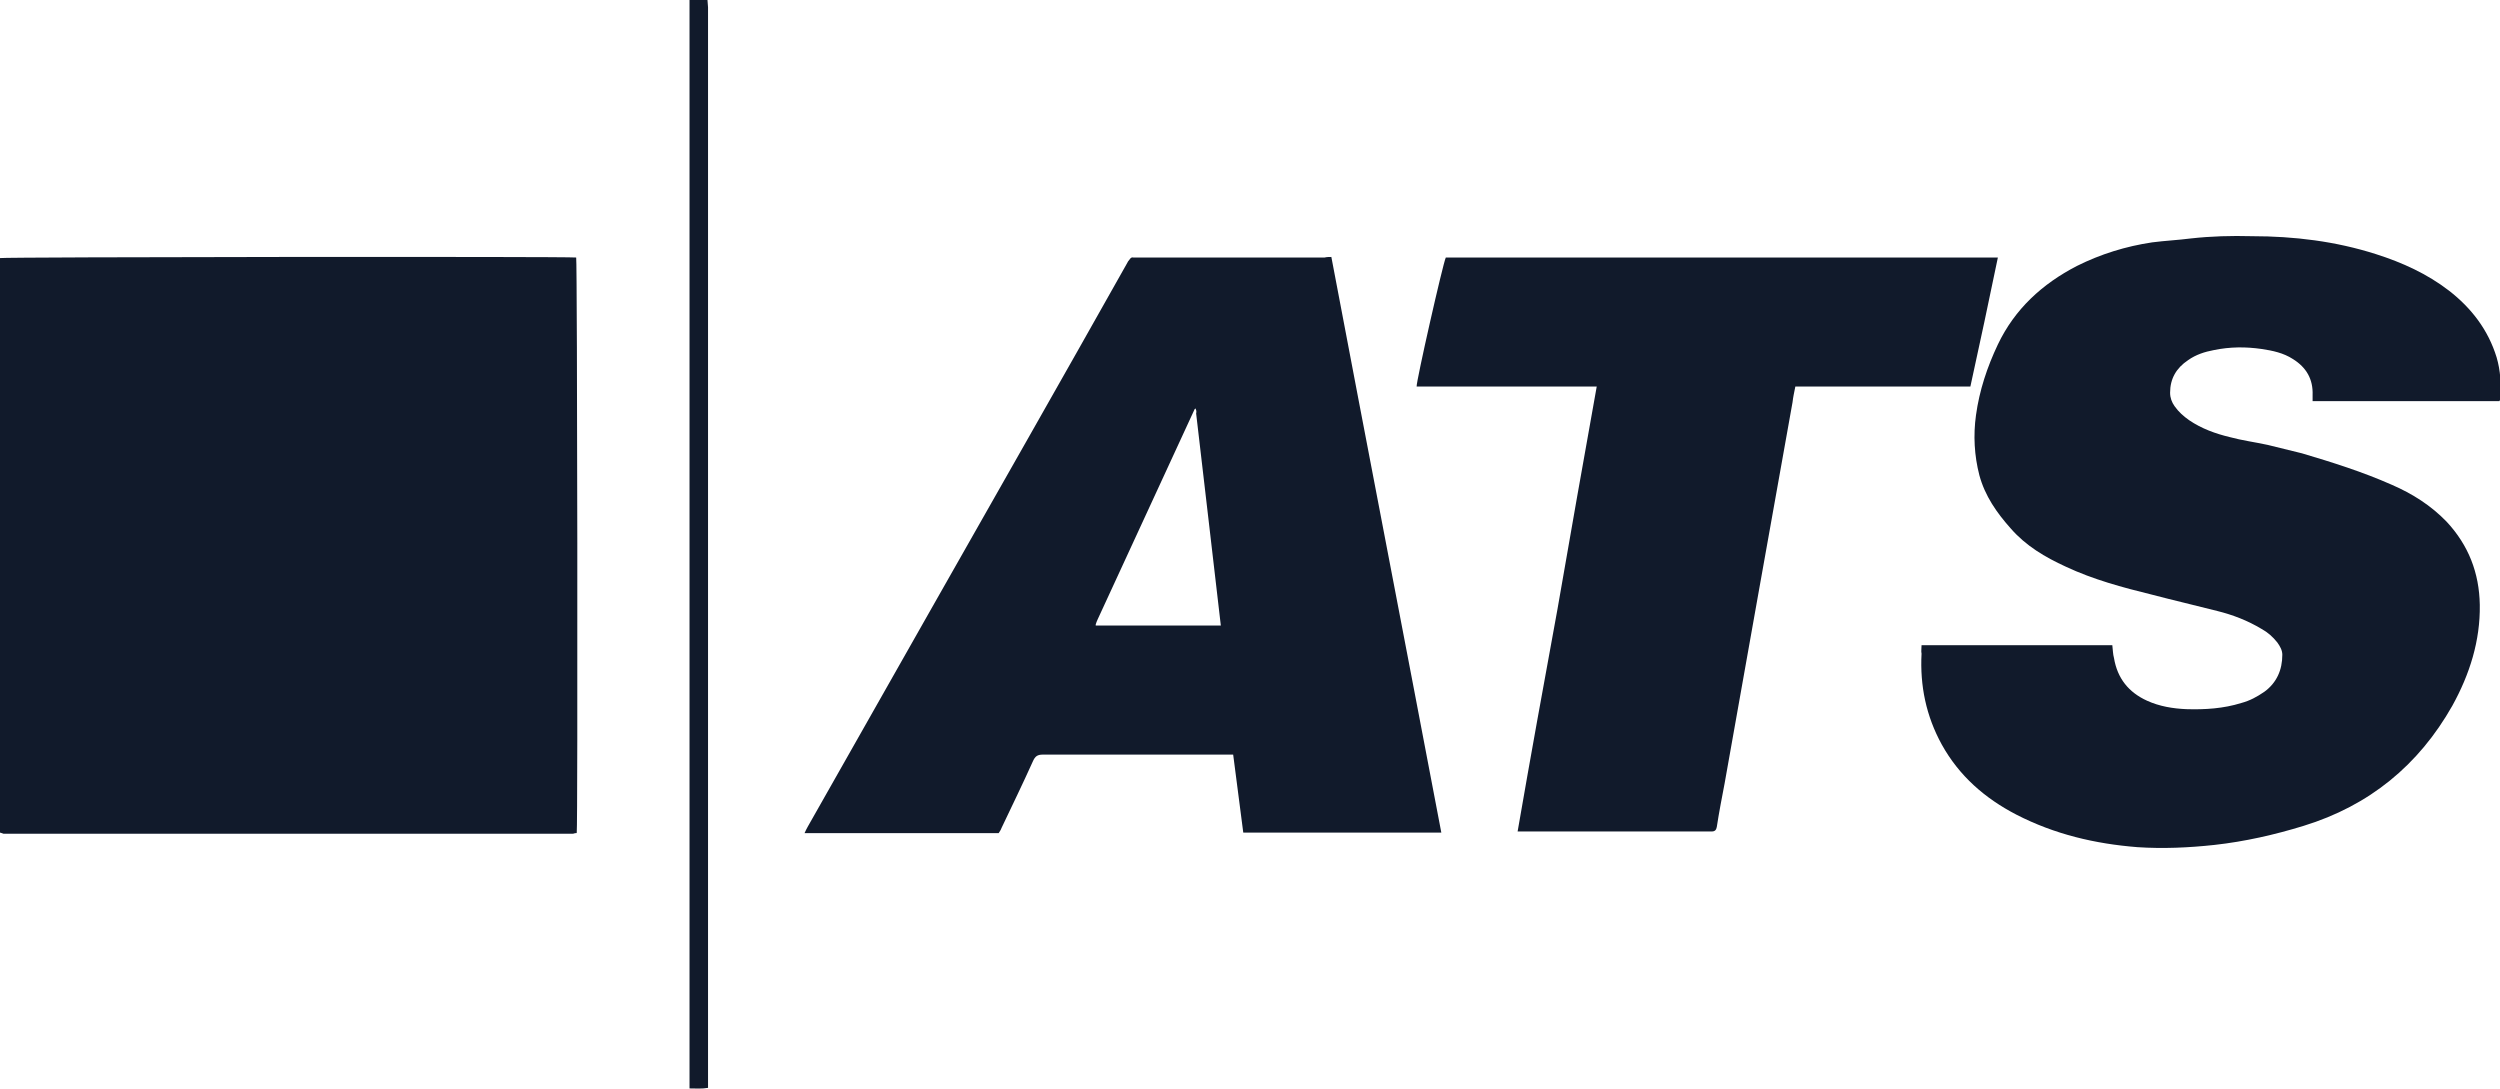
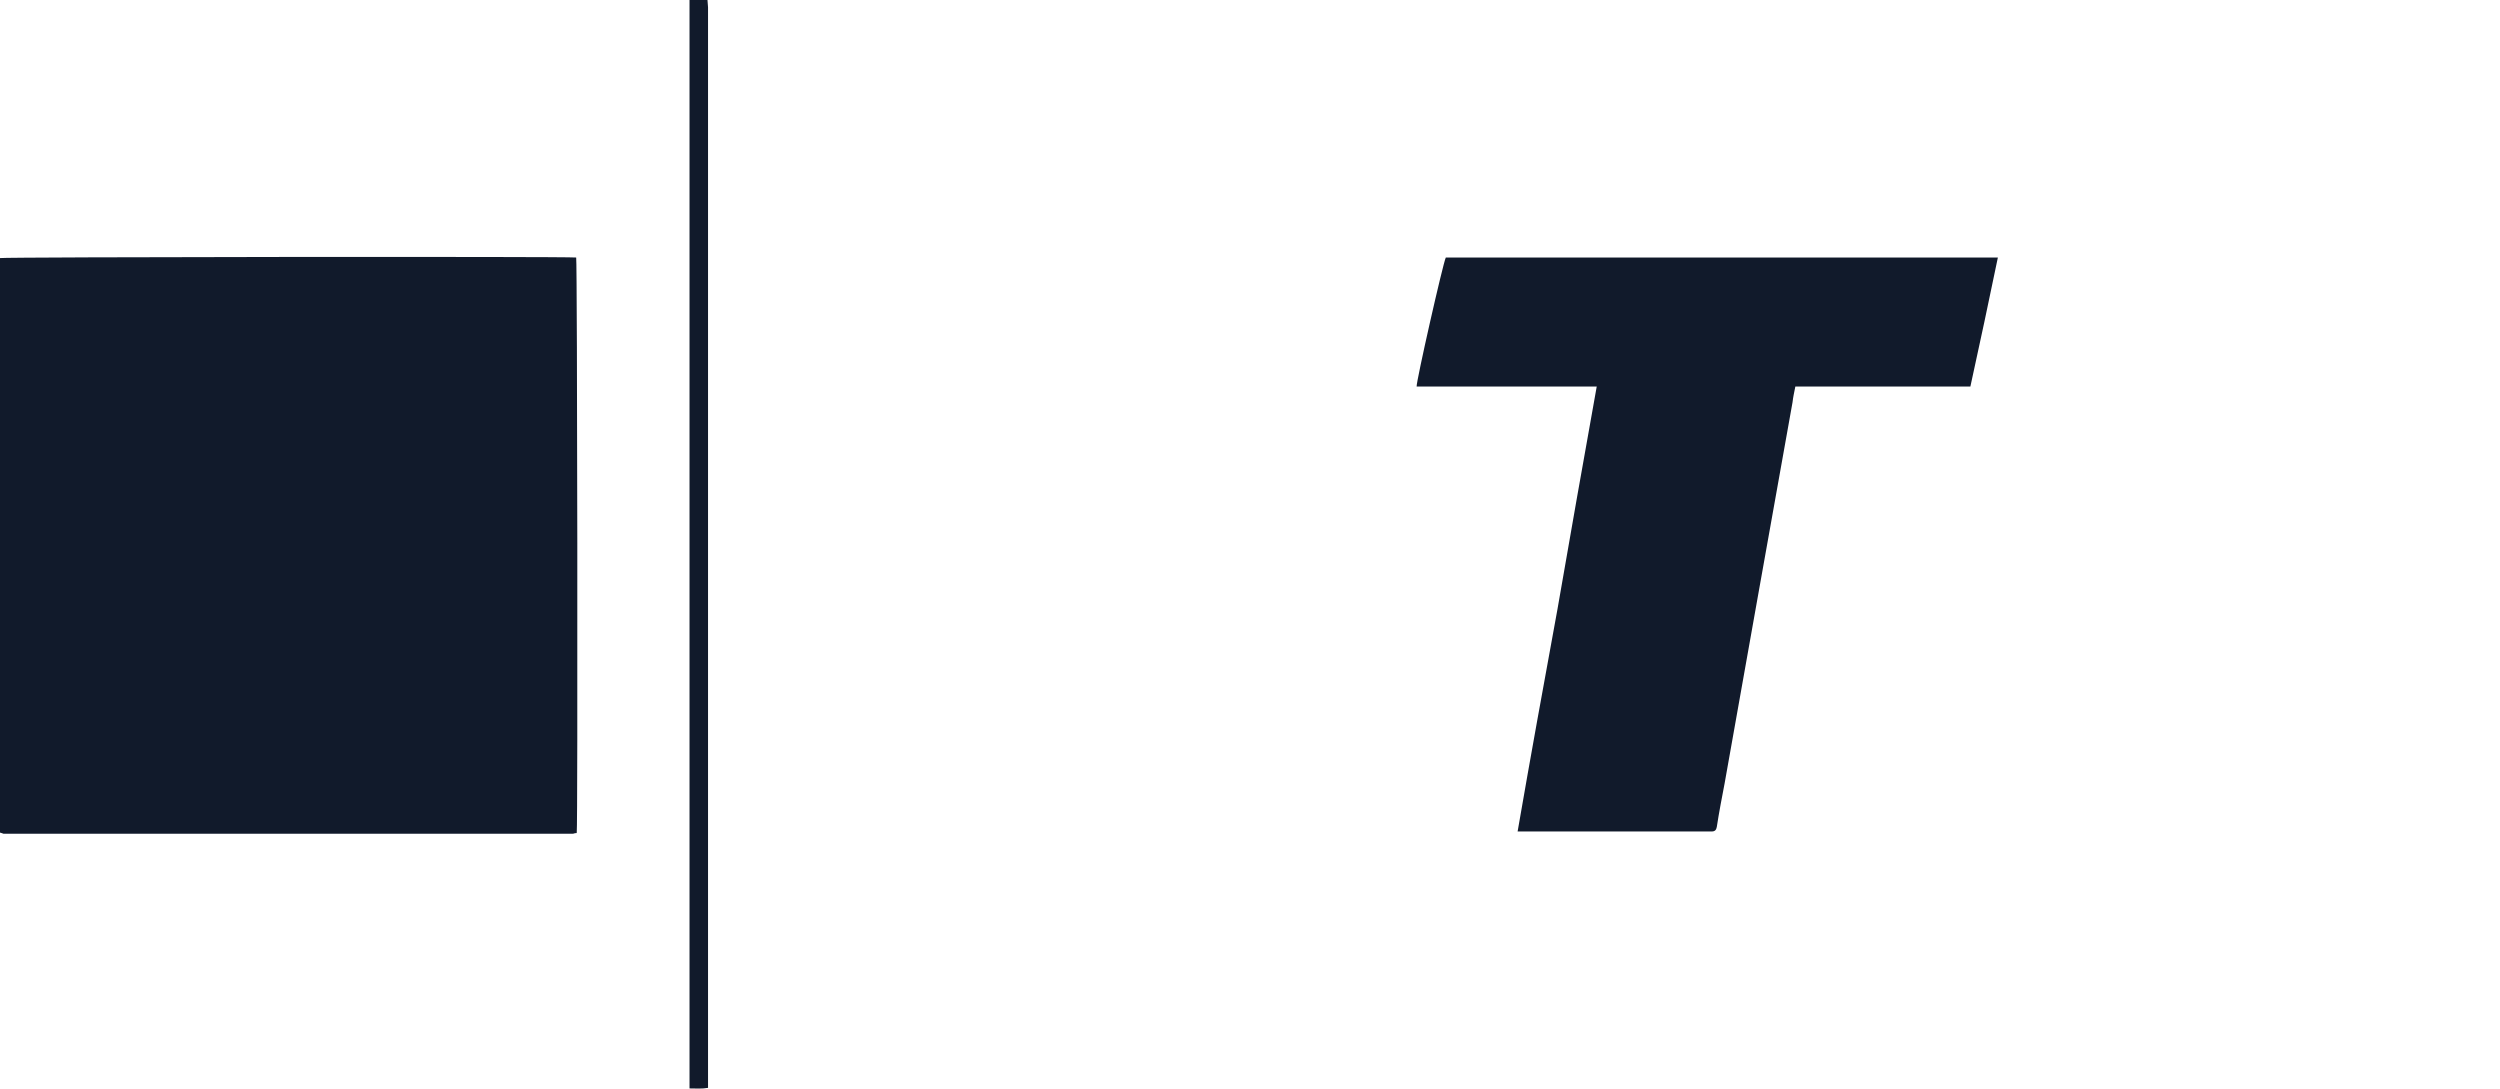
<svg xmlns="http://www.w3.org/2000/svg" enable-background="new 0 0 445.6 194.1" viewBox="0 0 445.6 194.1">
  <g fill="#111a2b">
    <path d="m126.1 0c0 .4.1.9.1 1.3v191.1 1.5c-1.1.2-2.2.1-3.3.1 0-.5 0-.9 0-1.3 0-8.4 0-16.8 0-25.2 0-55.4 0-110.7 0-166.1 0-.5 0-1 0-1.6 1 .2 2.1.2 3.2.2z" />
    <path d="m0 148.4c0-34.2 0-68.3 0-102.4.8-.2 100.7-.3 102.7-.1.2.7.3 101.1.1 102.5 0 0 0 .1-.1.1h-.1c-.2 0-.3.1-.5.1-33.8 0-67.7 0-101.5 0-.2-.1-.3-.1-.6-.2z" />
-     <path d="m342.5 115h34c.1.8.1 1.6.3 2.3.6 3.6 2.6 6.1 5.9 7.6 2.2 1 4.6 1.4 7 1.5 3.3.1 6.6-.1 9.8-1.1 1.5-.4 2.8-1.1 4.1-2 2.2-1.6 3.2-3.9 3.2-6.6 0-.8-.4-1.5-.9-2.2-.8-1-1.7-1.8-2.8-2.4-2.5-1.5-5.1-2.5-7.9-3.2-3.9-1-7.8-1.9-11.6-2.9-5.3-1.3-10.5-2.7-15.4-5-3.7-1.7-7.1-3.7-9.8-6.8-2.5-2.8-4.6-5.8-5.6-9.5-.9-3.5-1.1-7.1-.6-10.7.6-4.4 2-8.6 3.9-12.6 3-6.3 7.9-10.8 14.1-14 4.2-2.1 8.7-3.5 13.4-4.2 2.3-.3 4.6-.4 6.9-.7 3.6-.4 7.2-.5 10.9-.4 7.5 0 14.9.9 22.1 3.2 4.7 1.5 9.1 3.5 13 6.5 4 3.1 7 7 8.5 11.9.7 2.4.8 4.7.7 7.2 0 .2-.1.4-.2.6-11.1 0-22.2 0-33.3 0 0-.4 0-.7 0-1.1.1-2.8-1.1-4.9-3.5-6.4-1.7-1.1-3.6-1.5-5.6-1.8-2.8-.4-5.6-.4-8.5.2-1.6.3-3.2.8-4.6 1.8-2.1 1.4-3.2 3.3-3.2 5.8 0 .9.3 1.7.8 2.4.7 1 1.6 1.8 2.6 2.5 2.2 1.5 4.7 2.4 7.2 3 2.2.6 4.5.9 6.8 1.4 2 .5 4.1 1 6.1 1.5 5.4 1.6 10.8 3.3 16 5.6 3.7 1.6 7 3.7 9.8 6.6 3.9 4.2 5.8 9.1 5.9 14.8.1 6.4-1.8 12.4-4.9 18-6 10.6-14.8 17.8-26.5 21.4-5.2 1.6-10.5 2.8-15.9 3.4-4.6.5-9.2.7-13.7.4-7.6-.6-14.8-2.3-21.6-5.8-5.6-2.9-10.2-6.9-13.3-12.5-2.8-5.1-3.9-10.5-3.6-16.2-.1-.4 0-.9 0-1.5z" />
-     <path d="m237.3 45.8c6.5 34.3 13.1 68.4 19.6 102.6-11.8 0-23.5 0-35.3 0-.6-4.6-1.2-9.2-1.8-13.9-.5 0-.9 0-1.2 0-10.9 0-21.8 0-32.7 0-1 0-1.4.3-1.8 1.2-1.8 4-3.7 7.9-5.6 11.9-.1.3-.3.6-.5.9-11.5 0-22.9 0-34.6 0 .2-.5.4-.8.6-1.2 7.2-12.7 14.4-25.4 21.6-38.1 11.8-20.8 23.6-41.5 35.3-62.3.1-.2.2-.4.4-.6.2-.3.4-.5.7-.4h.5 33.6c.4-.1.8-.1 1.2-.1zm-24.2 27c-.1.1-.2.1-.2.2-5.8 12.5-11.5 25-17.3 37.5-.1.2-.2.5-.3.8v.1.1h22.3c-1.5-12.7-2.9-25.2-4.4-37.8.1-.4 0-.6-.1-.9z" />
    <path d="m284.6 68.9c-10.9 0-21.5 0-32.1 0-.1-.8 4.7-22 5.2-23h98.4c-1.6 7.7-3.2 15.3-4.9 23-10.4 0-20.8 0-31.2 0-.2 1-.4 1.9-.5 2.8-2 11.2-4 22.4-6 33.6-2 11.4-4.1 22.9-6.1 34.3-.5 2.6-1 5.2-1.4 7.8-.1.5-.3.8-.9.8-.2 0-.3 0-.5 0-10.9 0-21.8 0-32.7 0-.4 0-.8 0-1.4 0 2.3-13.3 4.7-26.5 7.1-39.6 2.3-13.2 4.6-26.4 7-39.7z" />
  </g>
</svg>